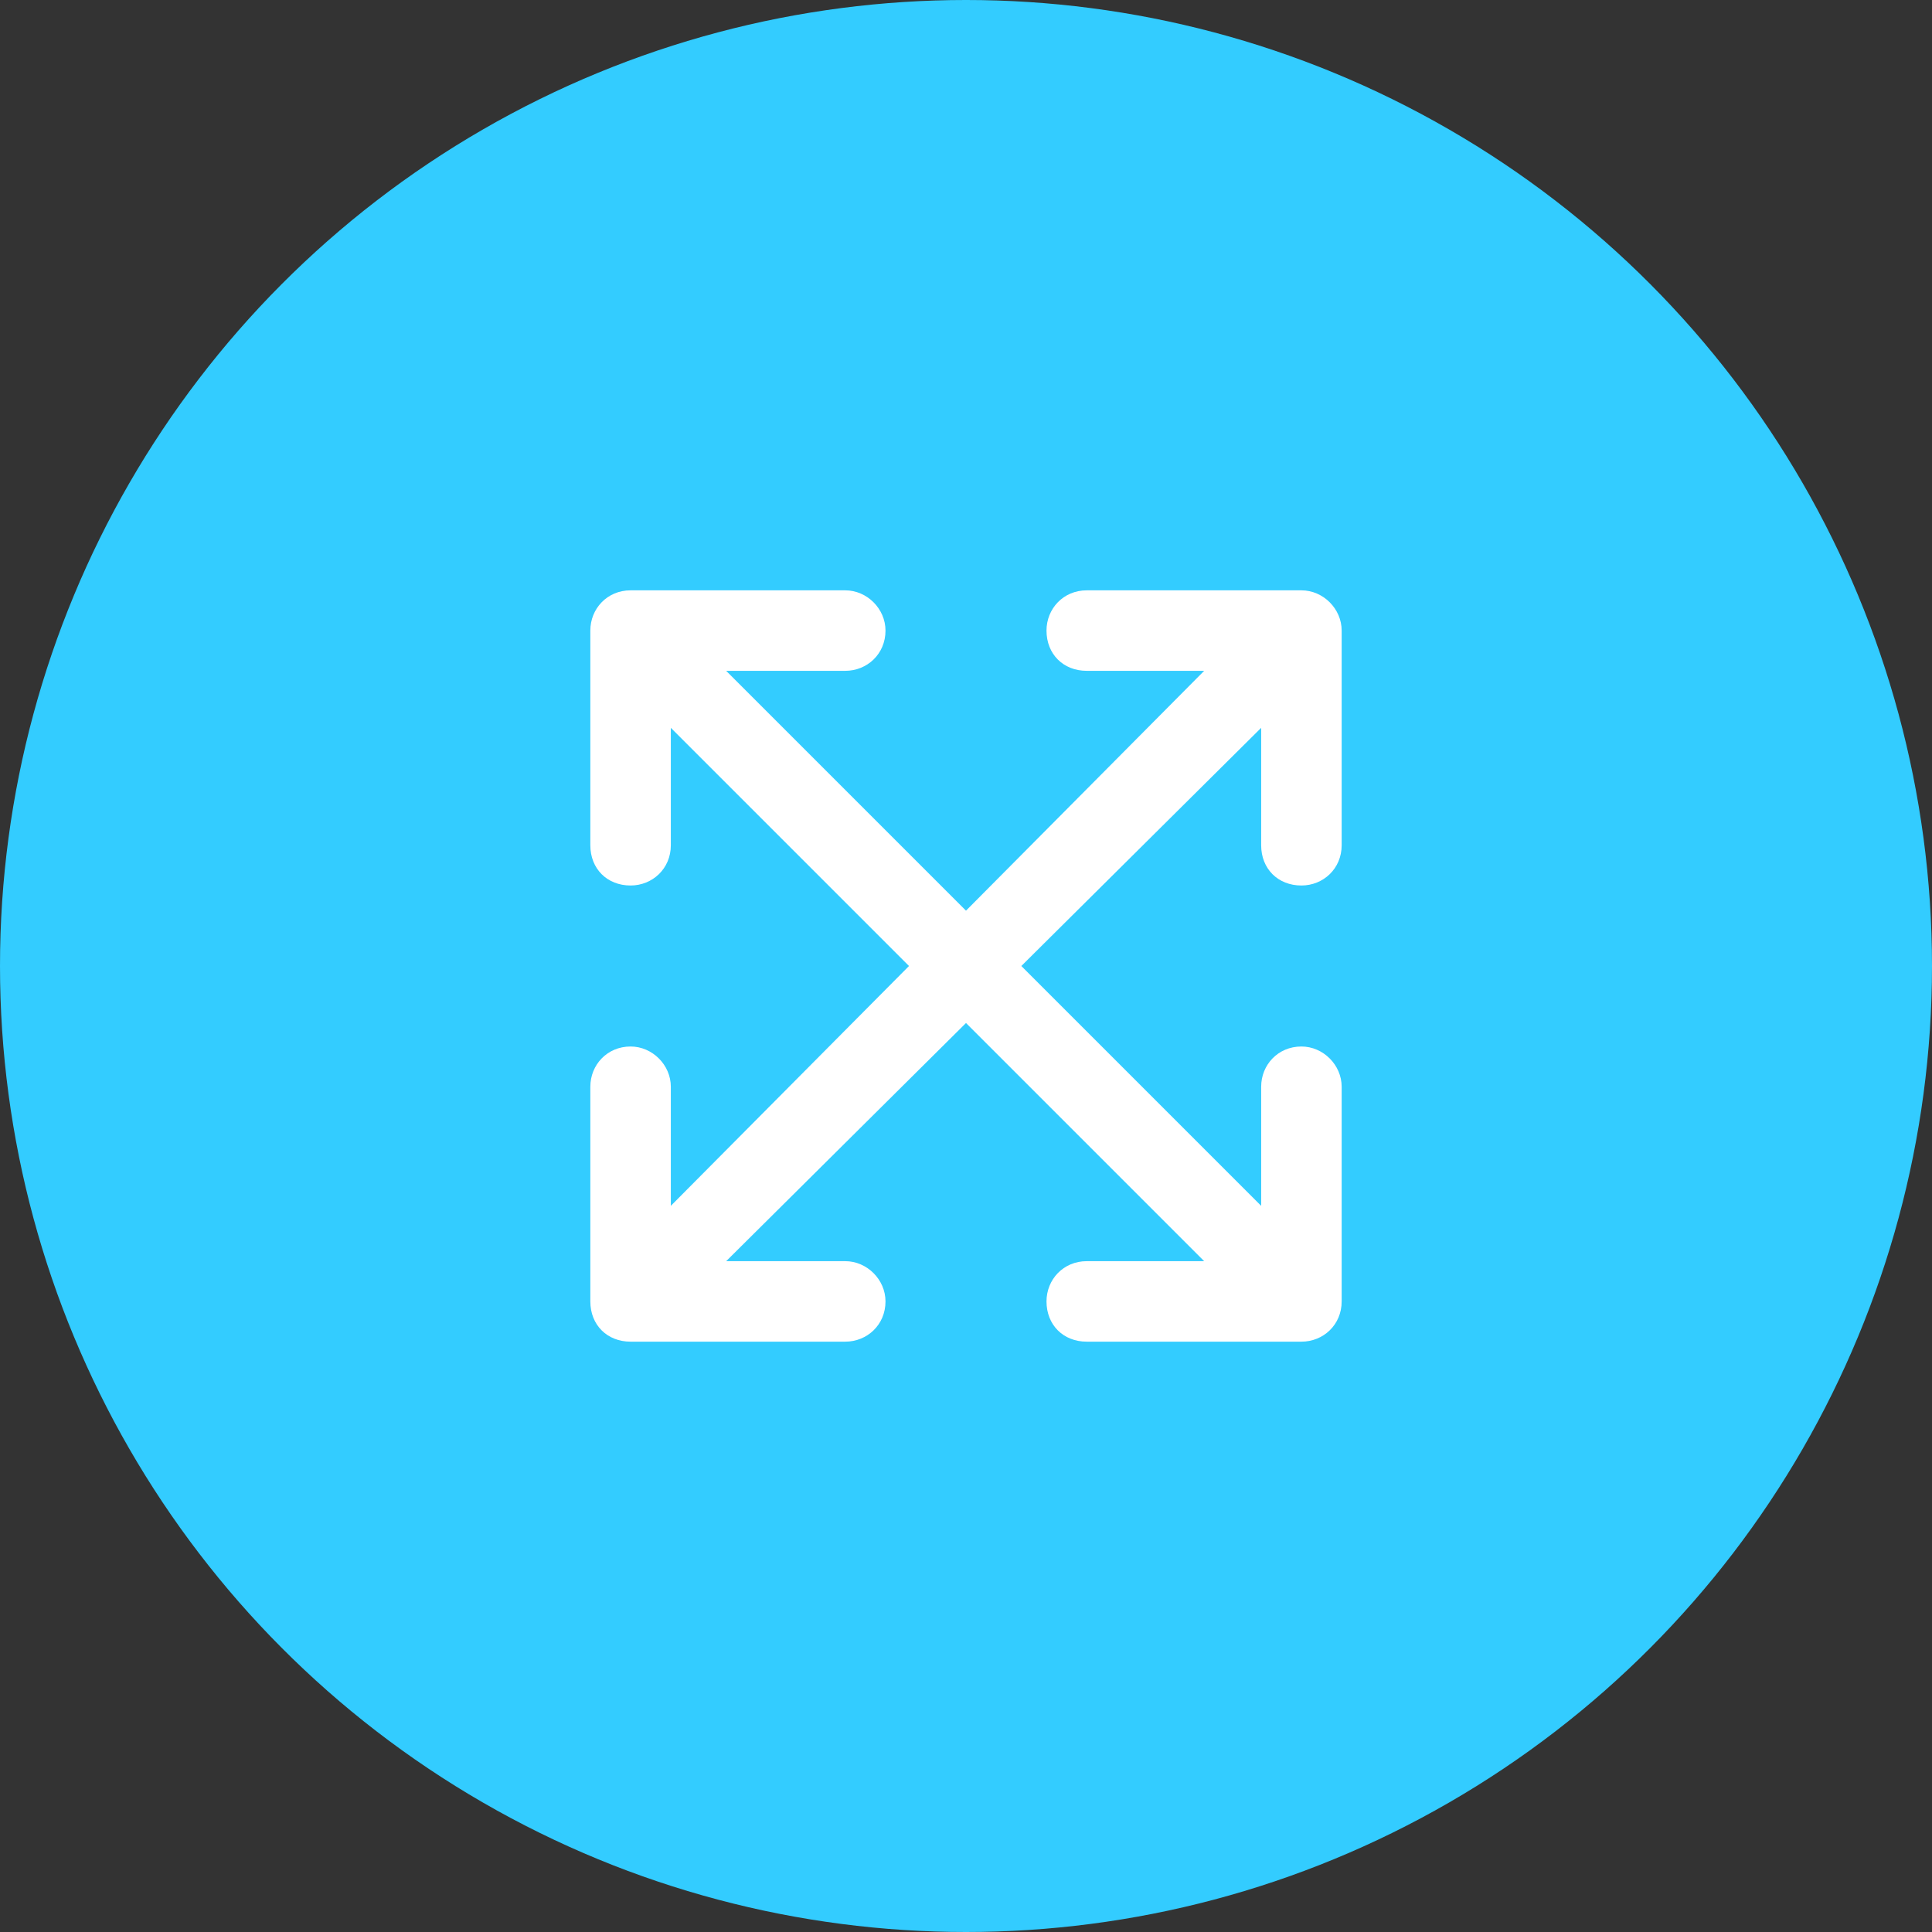
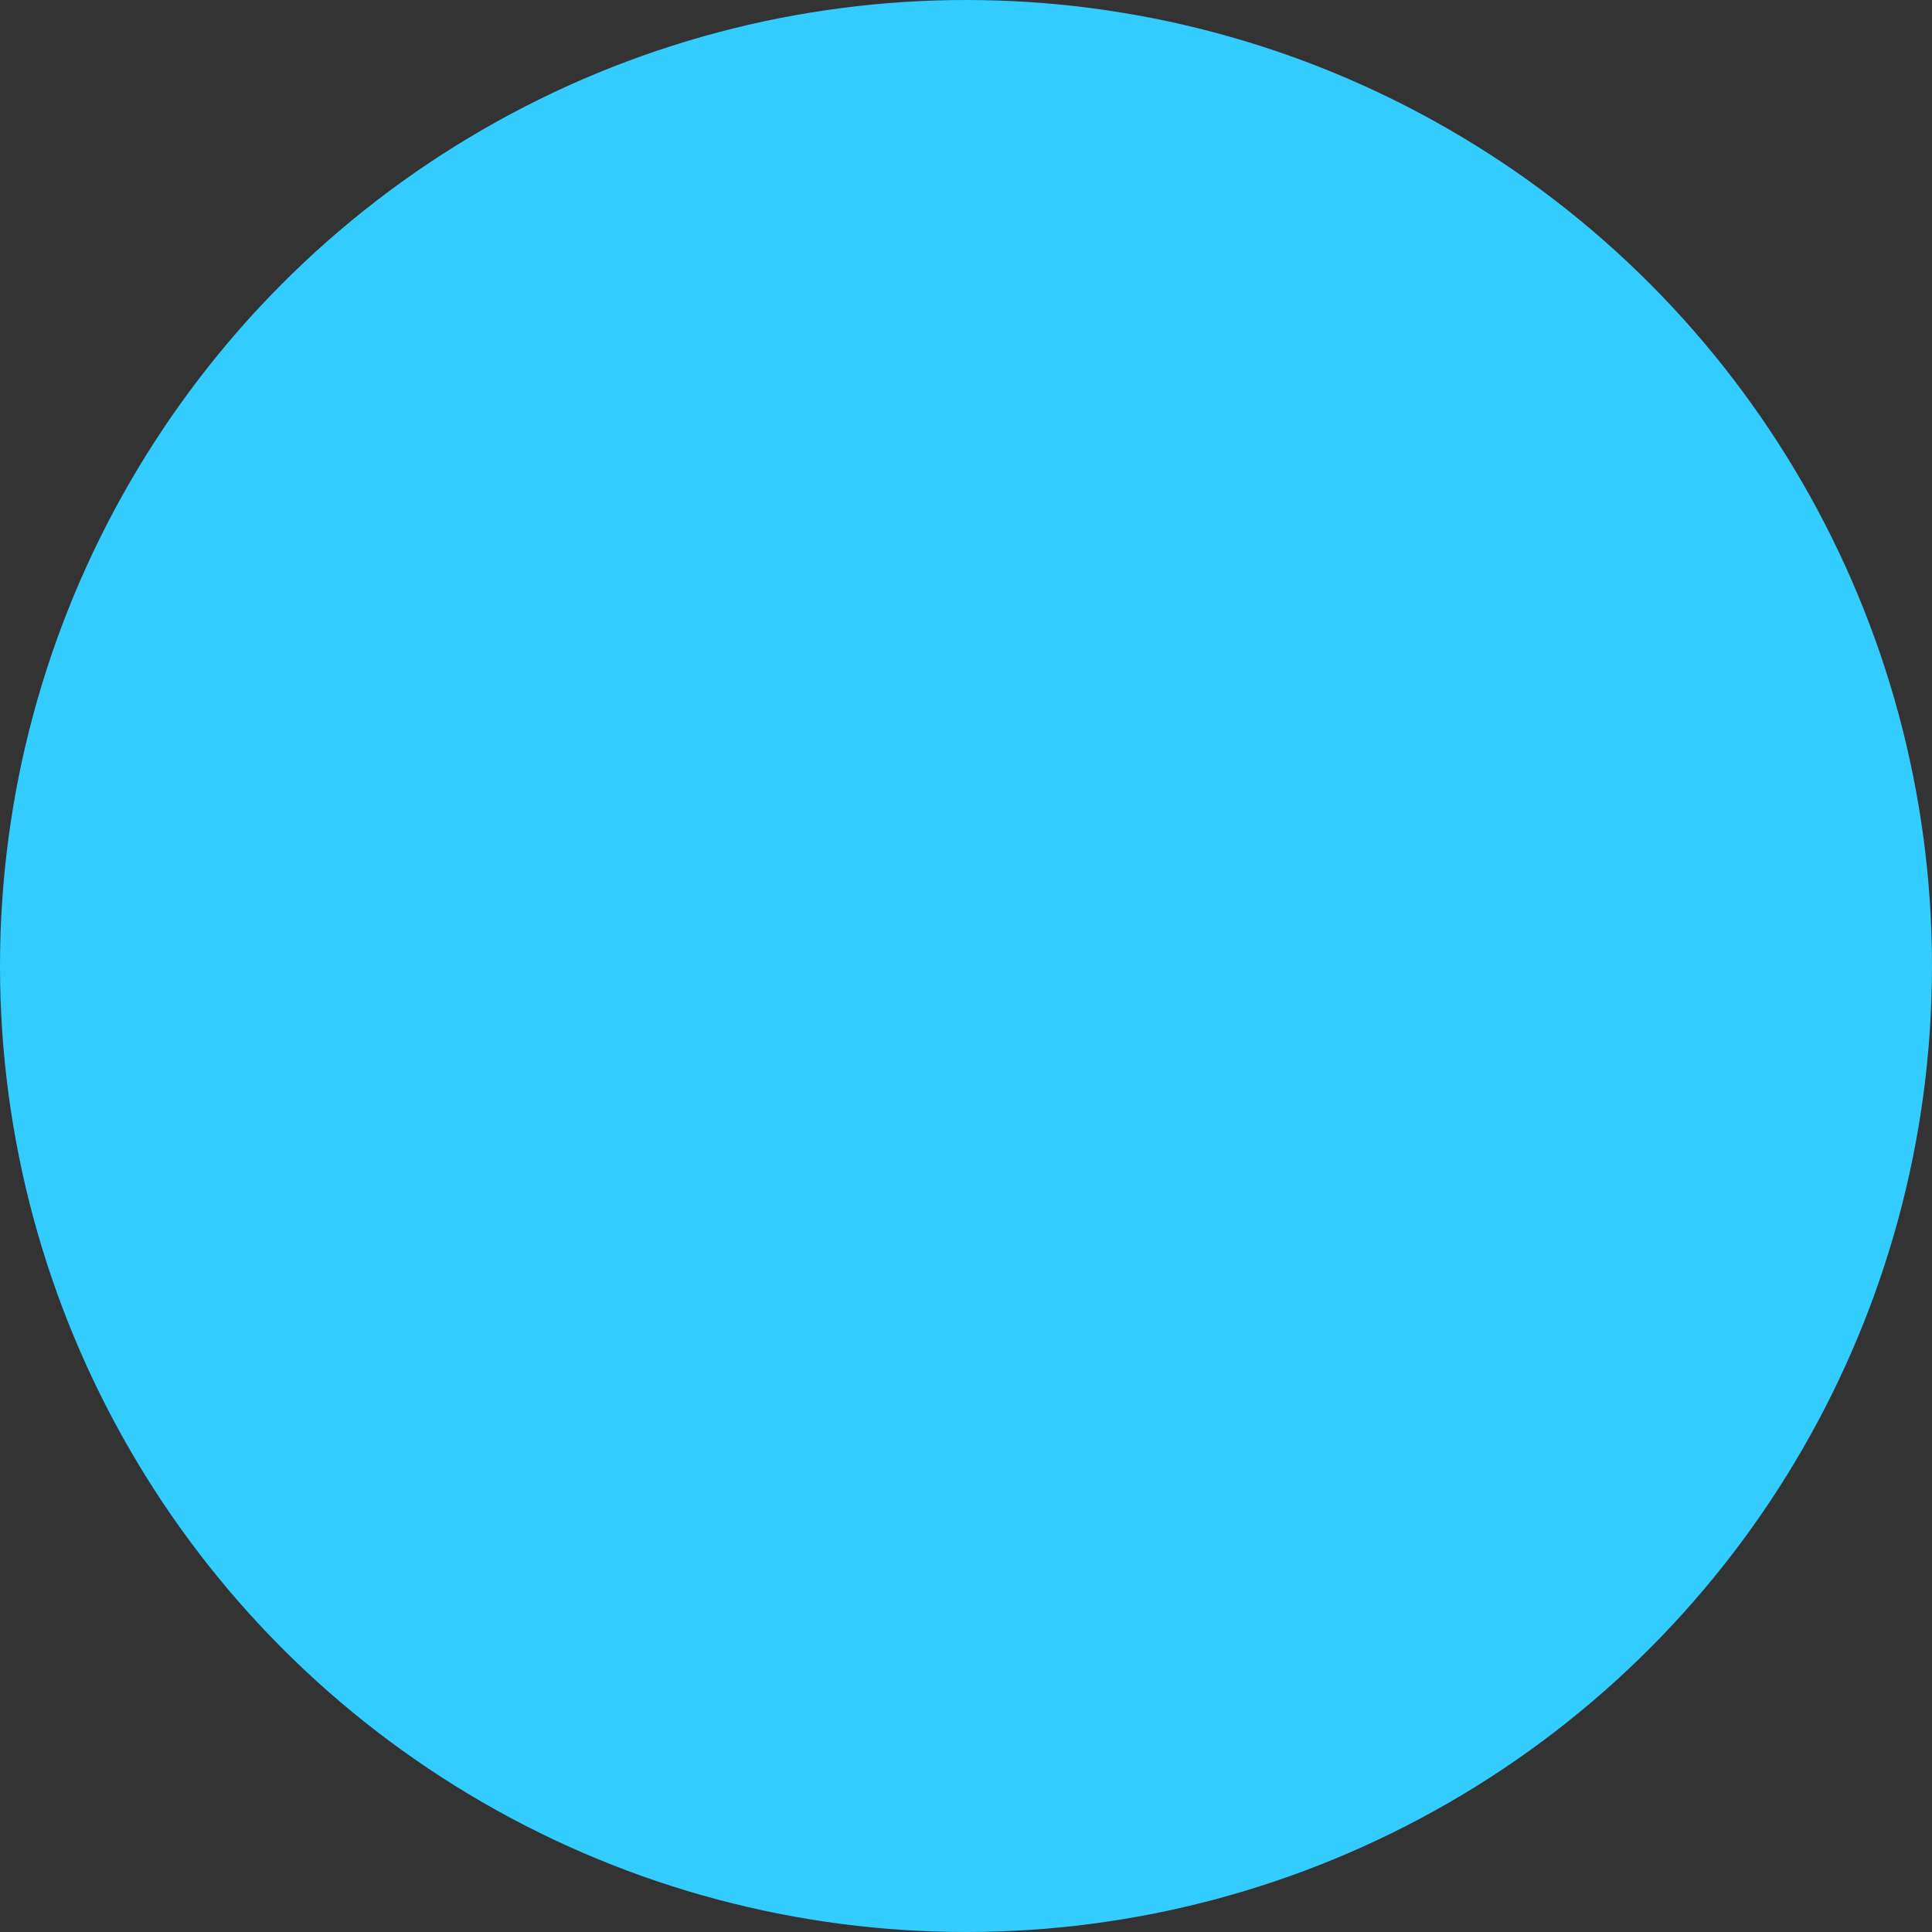
<svg xmlns="http://www.w3.org/2000/svg" width="36" height="36" viewBox="0 0 36 36" fill="none">
  <rect x="0" y="0" width="36" height="36" fill="#333333" stroke="none" />
  <circle cx="18" cy="18" r="18" fill="#33CCFF" />
-   <path d="M20.25 11H24.25C24.656 11 25 11.344 25 11.75V15.75C25 16.188 24.656 16.5 24.25 16.5C23.812 16.5 23.5 16.188 23.5 15.75V13.562L19.031 18L23.5 22.469V20.25C23.5 19.844 23.812 19.5 24.25 19.5C24.656 19.5 25 19.844 25 20.25V24.25C25 24.688 24.656 25 24.25 25H20.25C19.812 25 19.5 24.688 19.5 24.25C19.5 23.844 19.812 23.5 20.25 23.5H22.438L18 19.062L13.531 23.5H15.75C16.156 23.5 16.5 23.844 16.5 24.25C16.5 24.688 16.156 25 15.75 25H11.75C11.312 25 11 24.688 11 24.25V20.25C11 19.844 11.312 19.5 11.75 19.5C12.156 19.5 12.5 19.844 12.5 20.25V22.469L16.938 18L12.5 13.562V15.75C12.5 16.188 12.156 16.5 11.75 16.5C11.312 16.5 11 16.188 11 15.75V11.75C11 11.344 11.312 11 11.75 11H15.75C16.156 11 16.5 11.344 16.5 11.75C16.5 12.188 16.156 12.5 15.75 12.5H13.531L18 16.969L22.438 12.5H20.25C19.812 12.5 19.5 12.188 19.5 11.75C19.5 11.344 19.812 11 20.25 11Z" fill="white" />
</svg>